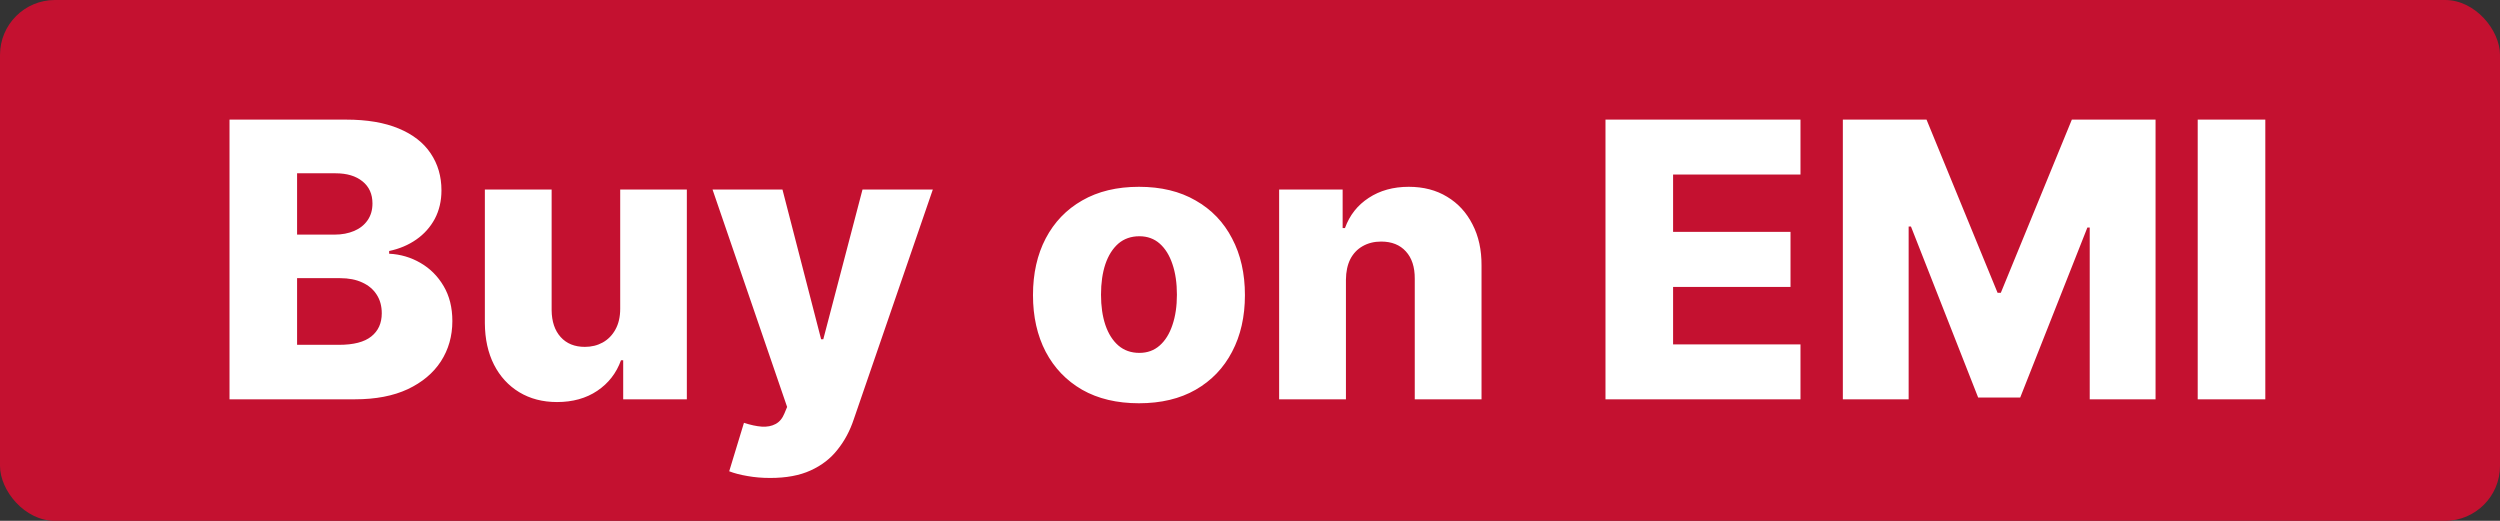
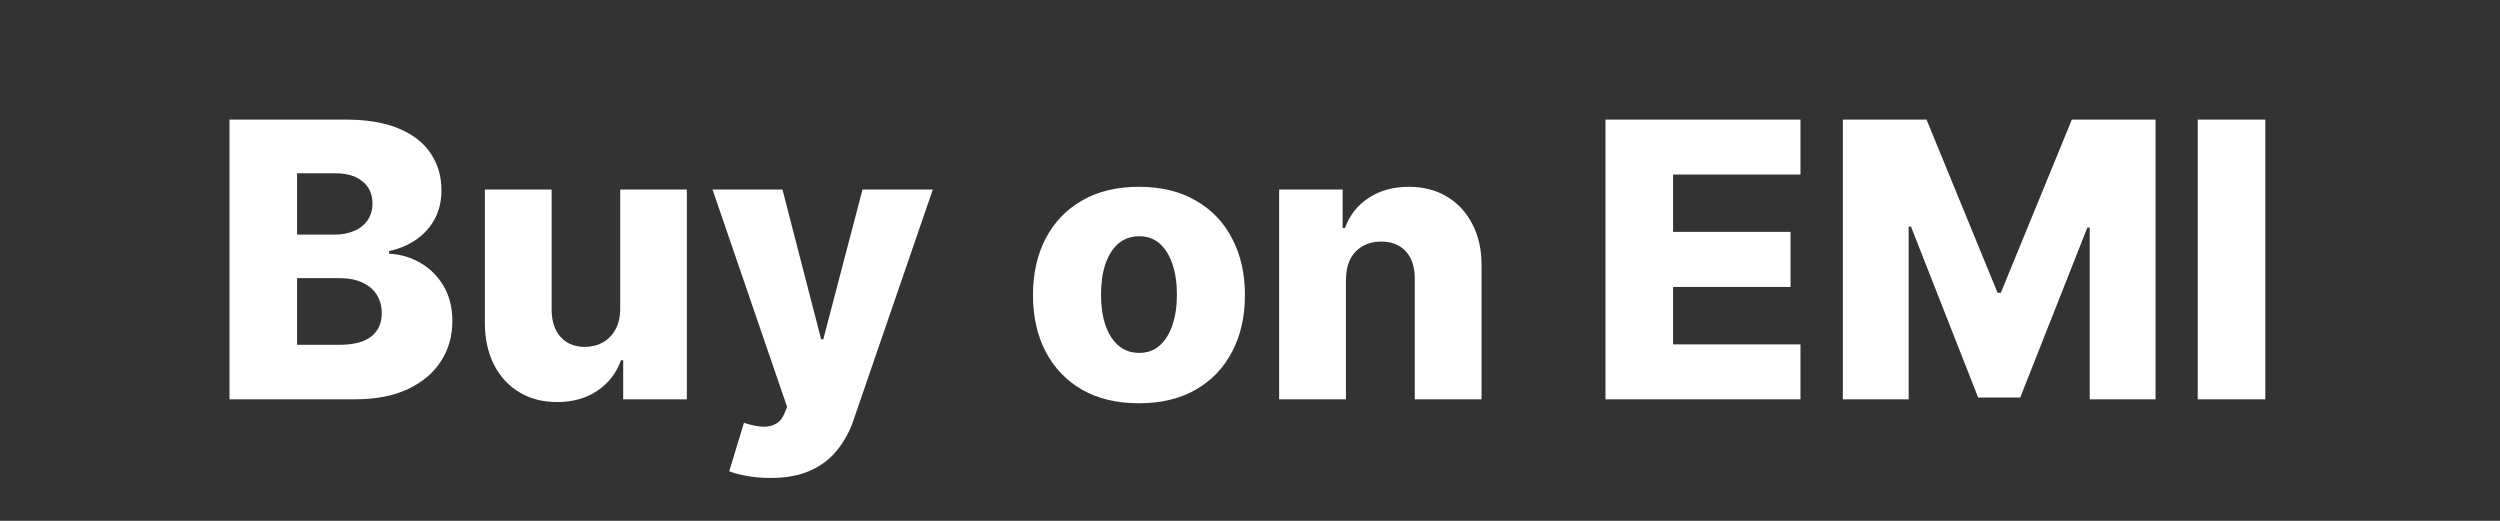
<svg xmlns="http://www.w3.org/2000/svg" width="72" height="15" viewBox="0 0 72 15" fill="none">
  <rect x="0" y="0" width="72" height="15" fill="#333333" stroke="none" />
-   <rect width="72" height="15" rx="1.582" fill="#C41130" />
  <path d="M6.61 11.5V3.445H9.968C10.571 3.445 11.076 3.531 11.482 3.701C11.892 3.871 12.198 4.11 12.403 4.417C12.61 4.724 12.714 5.079 12.714 5.483C12.714 5.789 12.649 6.063 12.521 6.305C12.392 6.543 12.215 6.741 11.99 6.898C11.764 7.056 11.504 7.166 11.207 7.229V7.307C11.532 7.323 11.833 7.411 12.108 7.571C12.386 7.731 12.609 7.954 12.777 8.24C12.944 8.523 13.028 8.858 13.028 9.246C13.028 9.679 12.918 10.066 12.698 10.407C12.478 10.745 12.159 11.012 11.742 11.209C11.325 11.403 10.819 11.5 10.224 11.5H6.61ZM8.556 9.931H9.76C10.182 9.931 10.493 9.851 10.692 9.691C10.894 9.531 10.995 9.308 10.995 9.022C10.995 8.815 10.946 8.637 10.849 8.487C10.752 8.335 10.615 8.219 10.436 8.137C10.258 8.053 10.044 8.011 9.795 8.011H8.556V9.931ZM8.556 6.757H9.634C9.846 6.757 10.035 6.721 10.2 6.651C10.366 6.58 10.494 6.478 10.586 6.344C10.68 6.21 10.727 6.049 10.727 5.86C10.727 5.59 10.632 5.378 10.44 5.223C10.249 5.068 9.991 4.991 9.666 4.991H8.556V6.757ZM17.862 8.892V5.459H19.781V11.5H17.948V10.375H17.885C17.752 10.745 17.524 11.039 17.201 11.256C16.881 11.471 16.494 11.579 16.041 11.579C15.629 11.579 15.267 11.484 14.955 11.296C14.643 11.107 14.401 10.843 14.228 10.505C14.055 10.164 13.967 9.766 13.964 9.309V5.459H15.887V8.932C15.89 9.26 15.977 9.518 16.147 9.707C16.317 9.895 16.549 9.99 16.843 9.99C17.035 9.99 17.206 9.948 17.358 9.864C17.513 9.777 17.635 9.653 17.724 9.49C17.816 9.325 17.862 9.126 17.862 8.892ZM22.181 13.765C21.95 13.765 21.733 13.747 21.528 13.71C21.324 13.676 21.148 13.63 21.001 13.573L21.426 12.177C21.615 12.239 21.785 12.276 21.937 12.287C22.092 12.297 22.224 12.272 22.335 12.212C22.447 12.154 22.534 12.051 22.594 11.901L22.669 11.72L20.521 5.459H22.535L23.648 9.77H23.711L24.84 5.459H26.865L24.588 12.078C24.478 12.409 24.322 12.7 24.12 12.951C23.921 13.206 23.663 13.405 23.345 13.549C23.031 13.693 22.643 13.765 22.181 13.765ZM32.802 11.614C32.168 11.614 31.622 11.484 31.166 11.225C30.712 10.963 30.362 10.598 30.116 10.131C29.872 9.662 29.75 9.118 29.75 8.499C29.75 7.878 29.872 7.334 30.116 6.867C30.362 6.398 30.712 6.033 31.166 5.774C31.622 5.511 32.168 5.38 32.802 5.38C33.437 5.38 33.981 5.511 34.434 5.774C34.891 6.033 35.241 6.398 35.484 6.867C35.731 7.334 35.854 7.878 35.854 8.499C35.854 9.118 35.731 9.662 35.484 10.131C35.241 10.598 34.891 10.963 34.434 11.225C33.981 11.484 33.437 11.614 32.802 11.614ZM32.814 10.163C33.045 10.163 33.24 10.092 33.4 9.95C33.56 9.809 33.682 9.612 33.766 9.36C33.852 9.109 33.895 8.818 33.895 8.487C33.895 8.152 33.852 7.858 33.766 7.606C33.682 7.355 33.56 7.158 33.4 7.016C33.24 6.875 33.045 6.804 32.814 6.804C32.575 6.804 32.373 6.875 32.208 7.016C32.046 7.158 31.921 7.355 31.835 7.606C31.751 7.858 31.709 8.152 31.709 8.487C31.709 8.818 31.751 9.109 31.835 9.36C31.921 9.612 32.046 9.809 32.208 9.95C32.373 10.092 32.575 10.163 32.814 10.163ZM38.763 8.055V11.5H36.839V5.459H38.668V6.568H38.735C38.869 6.198 39.097 5.909 39.419 5.699C39.742 5.487 40.126 5.38 40.572 5.38C40.996 5.38 41.365 5.476 41.677 5.667C41.992 5.856 42.235 6.121 42.408 6.462C42.584 6.8 42.671 7.196 42.668 7.65V11.5H40.745V8.027C40.747 7.692 40.662 7.429 40.489 7.241C40.319 7.052 40.081 6.957 39.777 6.957C39.575 6.957 39.397 7.002 39.242 7.091C39.09 7.178 38.972 7.302 38.888 7.465C38.807 7.627 38.765 7.824 38.763 8.055ZM46.238 11.5V3.445H51.854V5.026H48.185V6.678H51.567V8.263H48.185V9.919H51.854V11.5H46.238ZM53.074 3.445H55.484L57.53 8.432H57.624L59.669 3.445H62.08V11.5H60.184V6.552H60.117L58.182 11.449H56.971L55.036 6.525H54.969V11.5H53.074V3.445ZM65.241 3.445V11.5H63.294V3.445H65.241Z" fill="white" />
</svg>